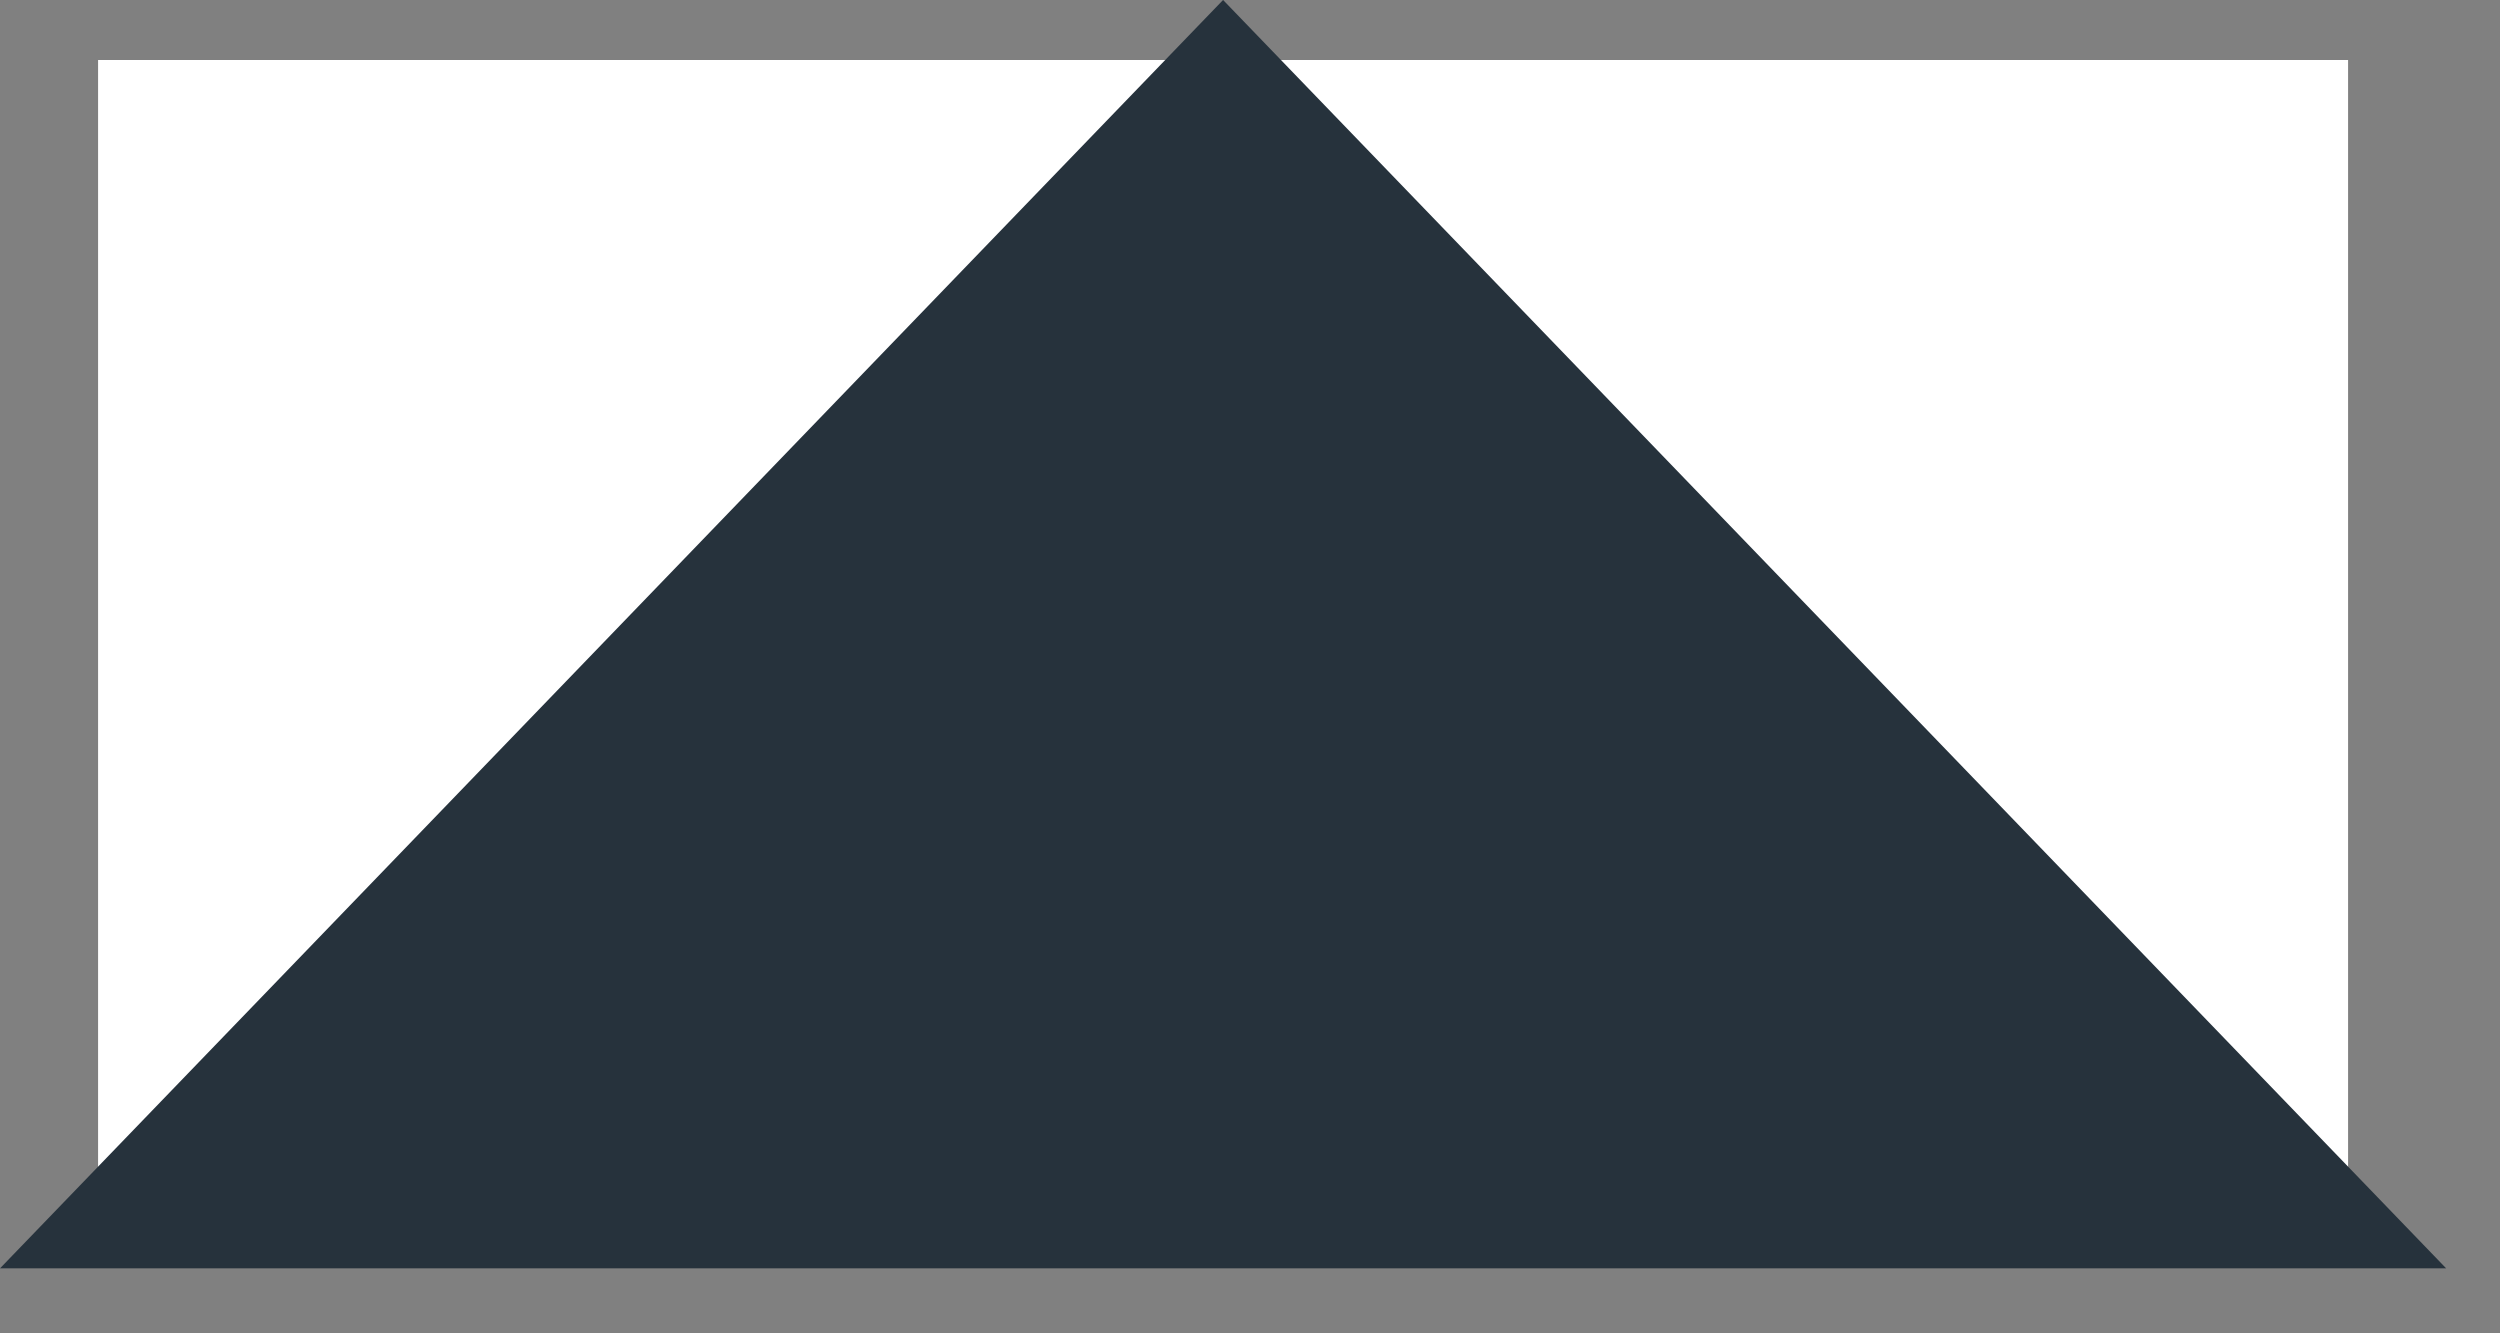
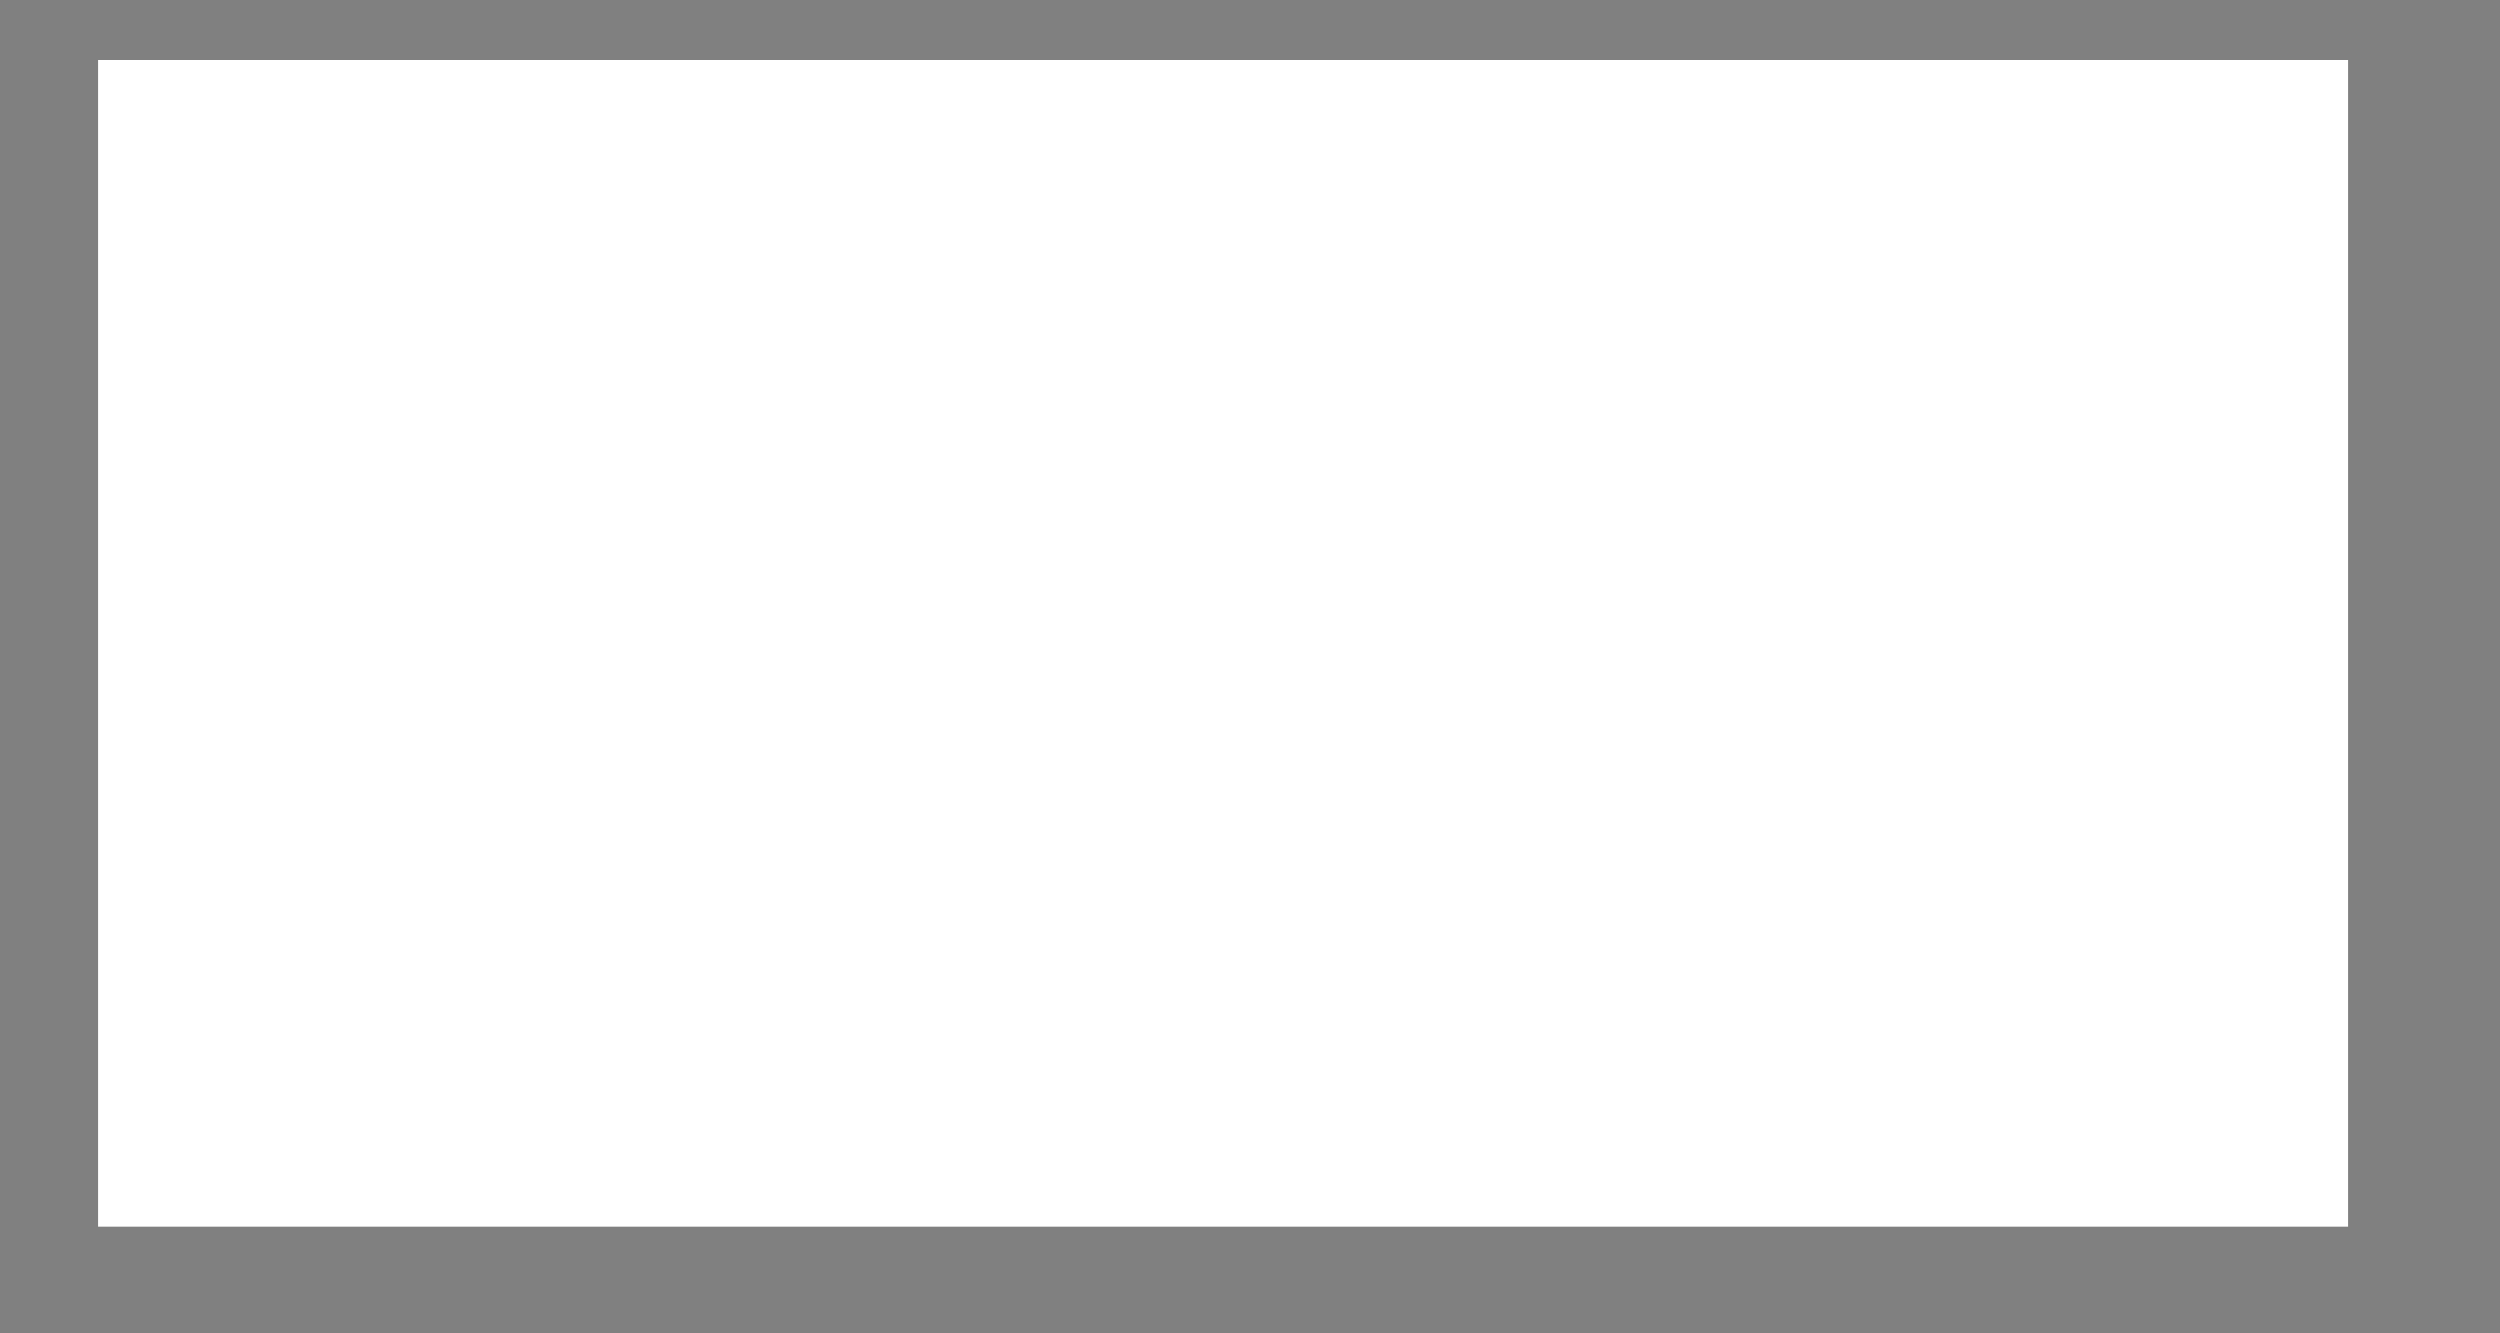
<svg xmlns="http://www.w3.org/2000/svg" width="30" height="16" viewBox="0 0 30 16" fill="none">
  <rect x="0" y="0" width="30" height="16" fill="#808080" stroke="none" />
  <rect width="27" height="14" transform="translate(1.177 0.72)" fill="white" />
-   <path d="M14.677 0.72L28.177 14.72L1.177 14.72L14.677 0.72Z" fill="#26323C" stroke="#26323C" />
</svg>